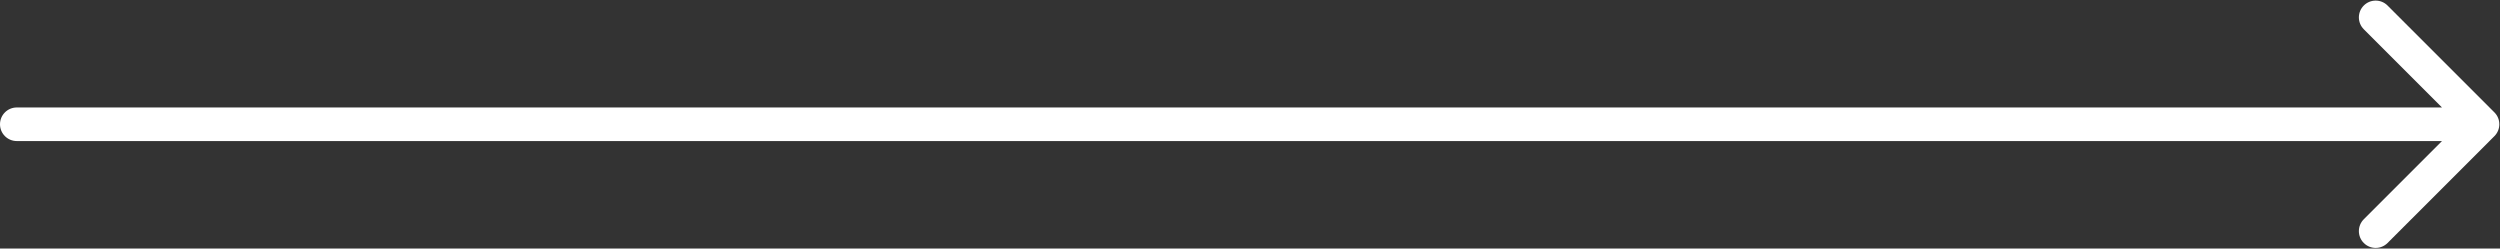
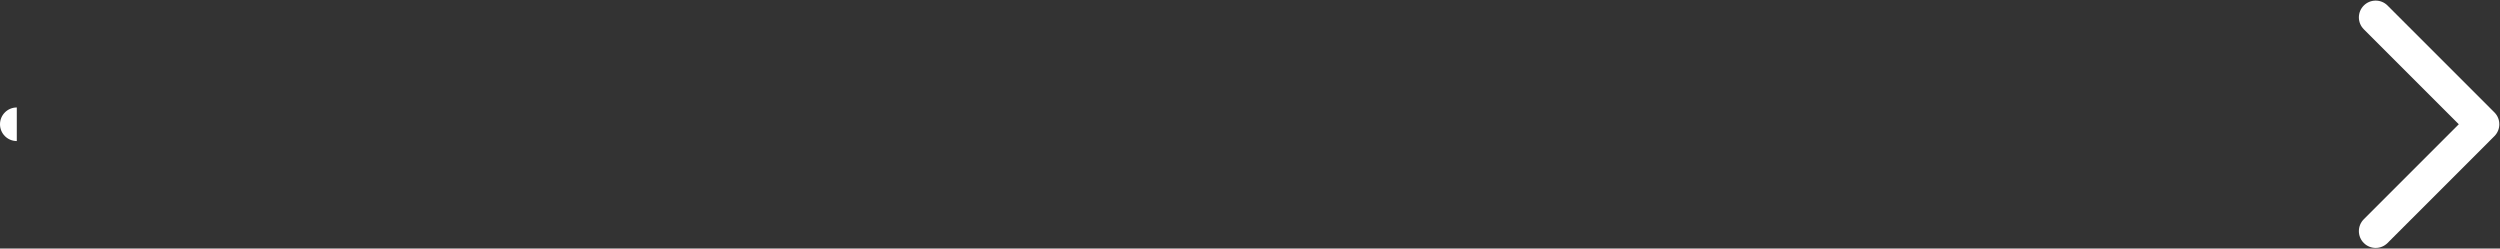
<svg xmlns="http://www.w3.org/2000/svg" width="1861" height="185" viewBox="0 0 1861 185" fill="none">
  <rect x="0" y="0" width="1861" height="185" fill="#333333" stroke="none" />
-   <path d="M12.5 80C5.596 80 0 85.596 0 92.5C0 99.404 5.596 105 12.5 105V80ZM1856.84 101.339C1861.72 96.457 1861.72 88.543 1856.84 83.661L1777.29 4.112C1772.41 -0.77 1764.49 -0.77 1759.61 4.112C1754.73 8.993 1754.73 16.908 1759.61 21.789L1830.32 92.5L1759.61 163.211C1754.73 168.092 1754.73 176.007 1759.61 180.888C1764.49 185.77 1772.41 185.77 1777.29 180.888L1856.84 101.339ZM12.5 105H1848V80H12.5V105Z" fill="white" />
+   <path d="M12.5 80C5.596 80 0 85.596 0 92.5C0 99.404 5.596 105 12.5 105V80ZM1856.84 101.339C1861.72 96.457 1861.72 88.543 1856.84 83.661L1777.29 4.112C1772.41 -0.77 1764.49 -0.77 1759.61 4.112C1754.73 8.993 1754.73 16.908 1759.61 21.789L1830.32 92.5L1759.61 163.211C1754.73 168.092 1754.73 176.007 1759.61 180.888C1764.49 185.77 1772.41 185.77 1777.29 180.888L1856.84 101.339ZM12.5 105V80H12.5V105Z" fill="white" />
</svg>